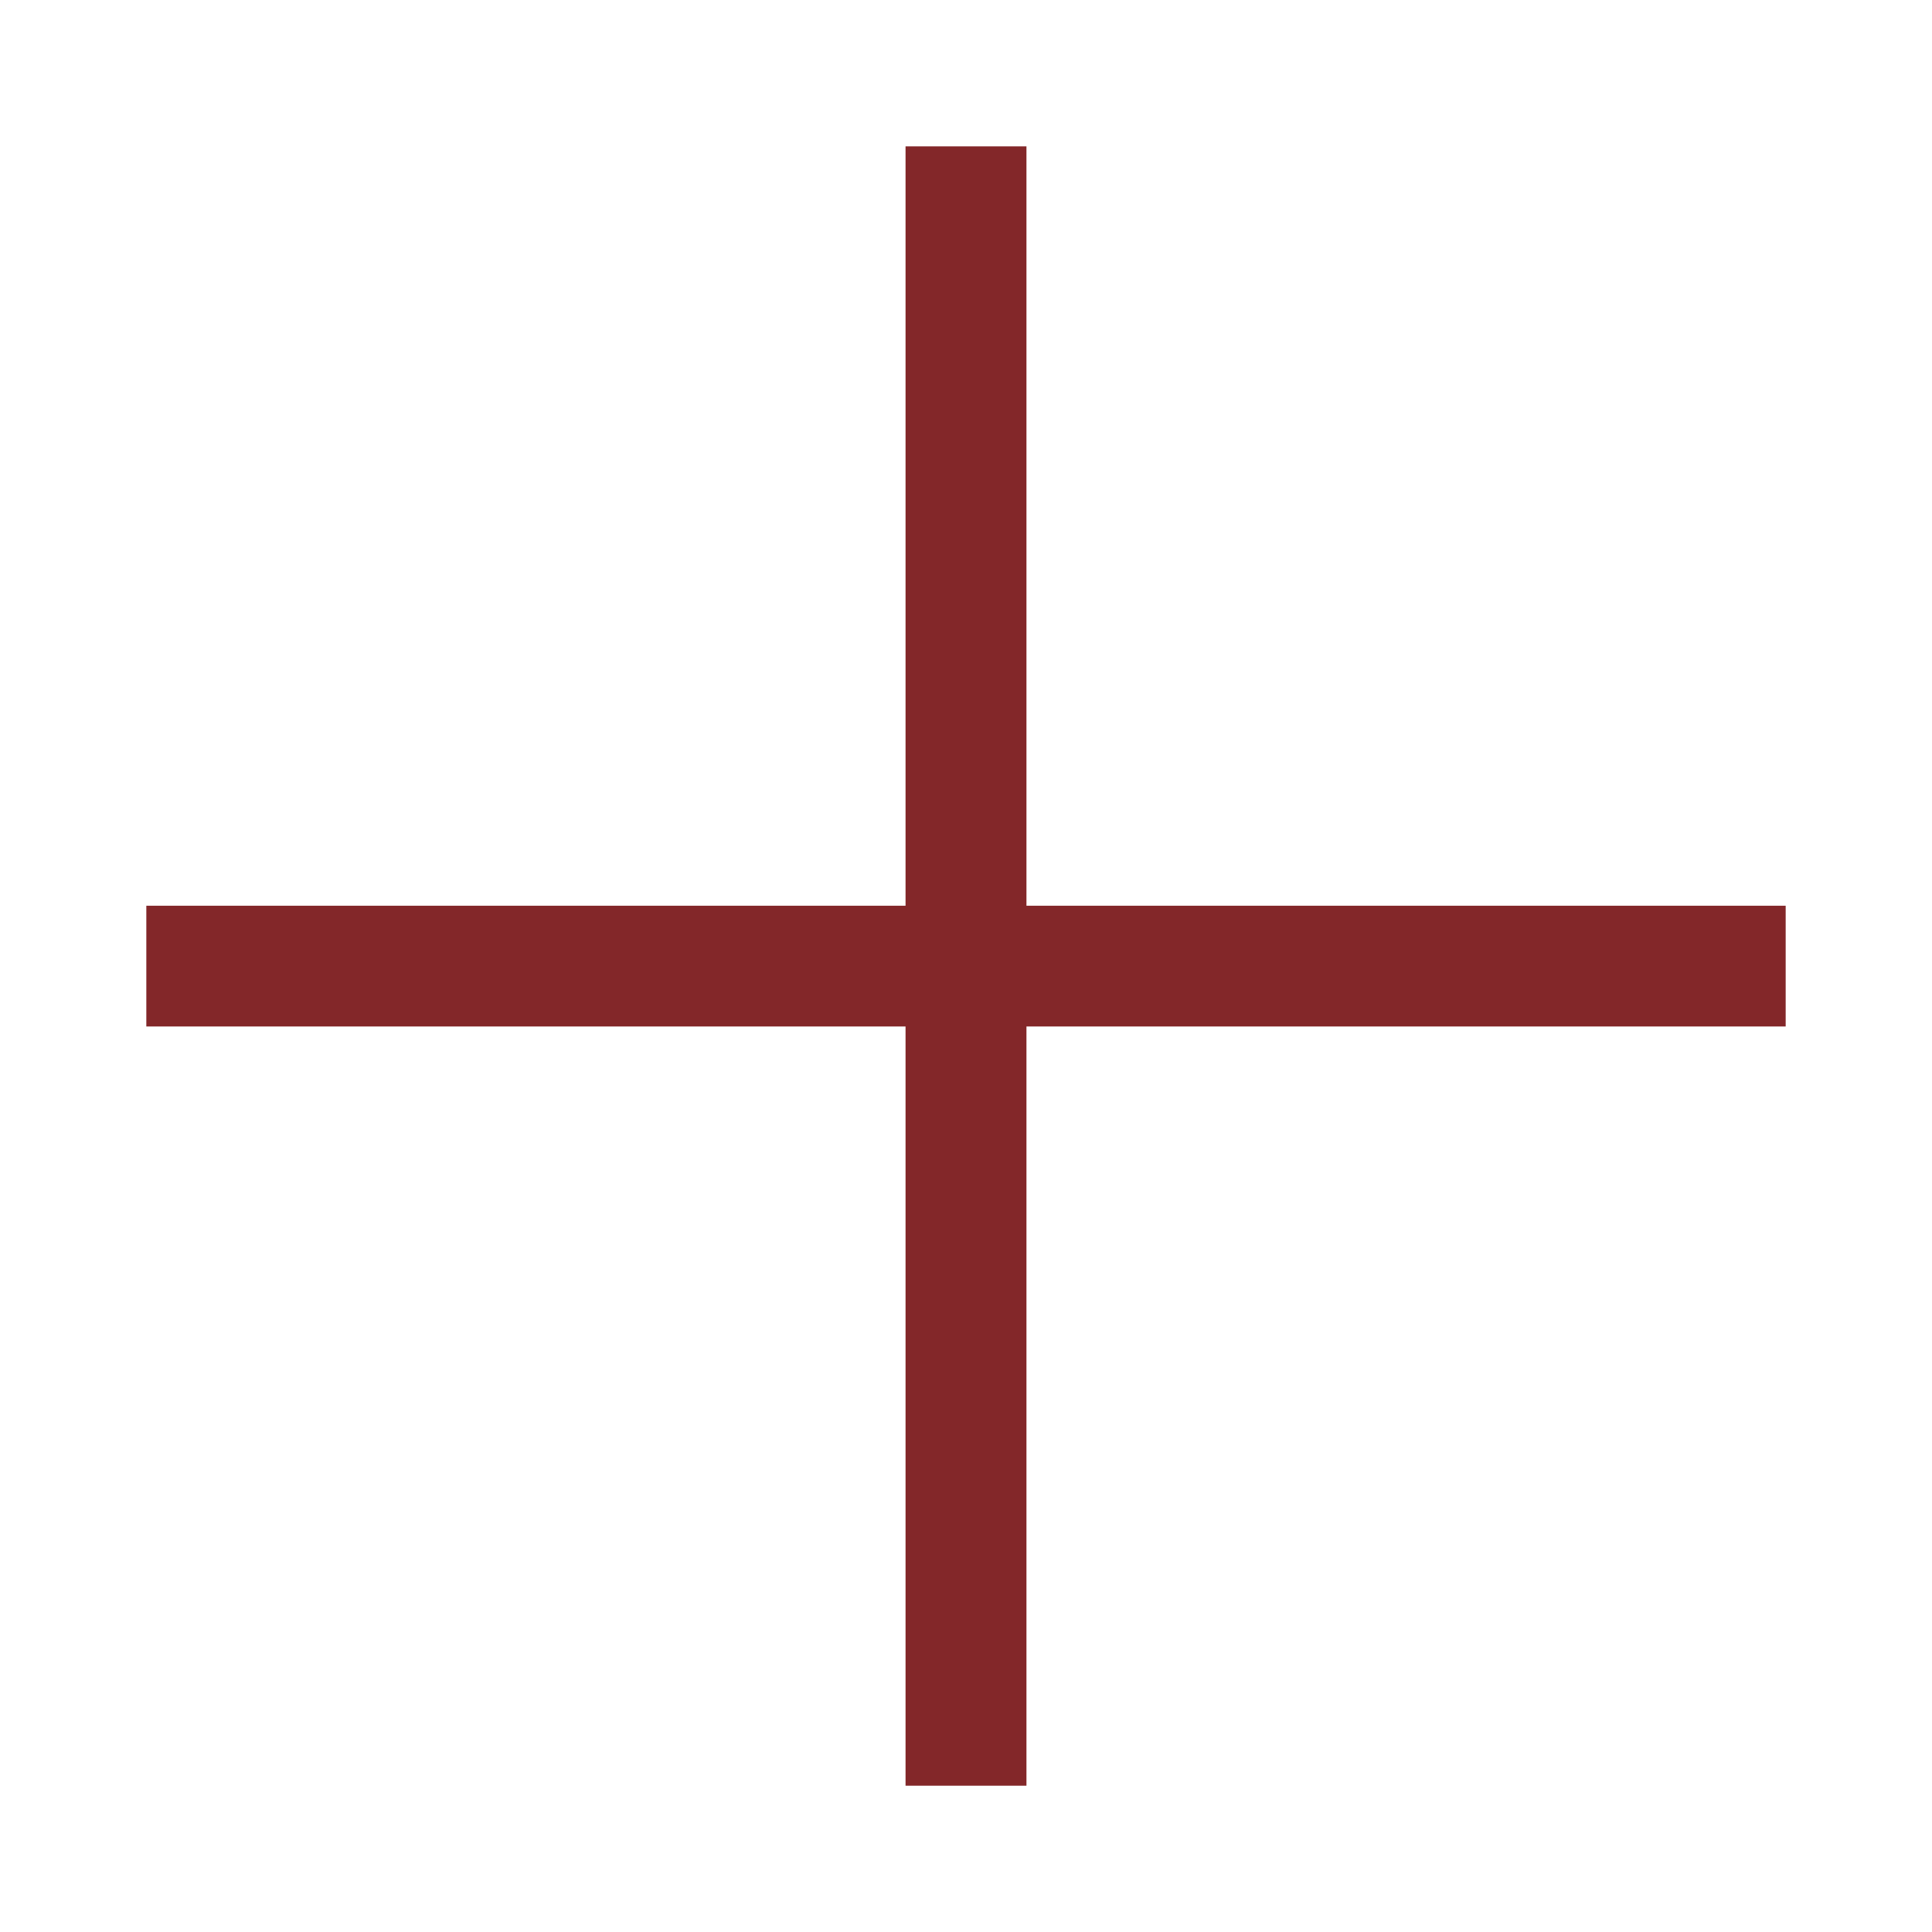
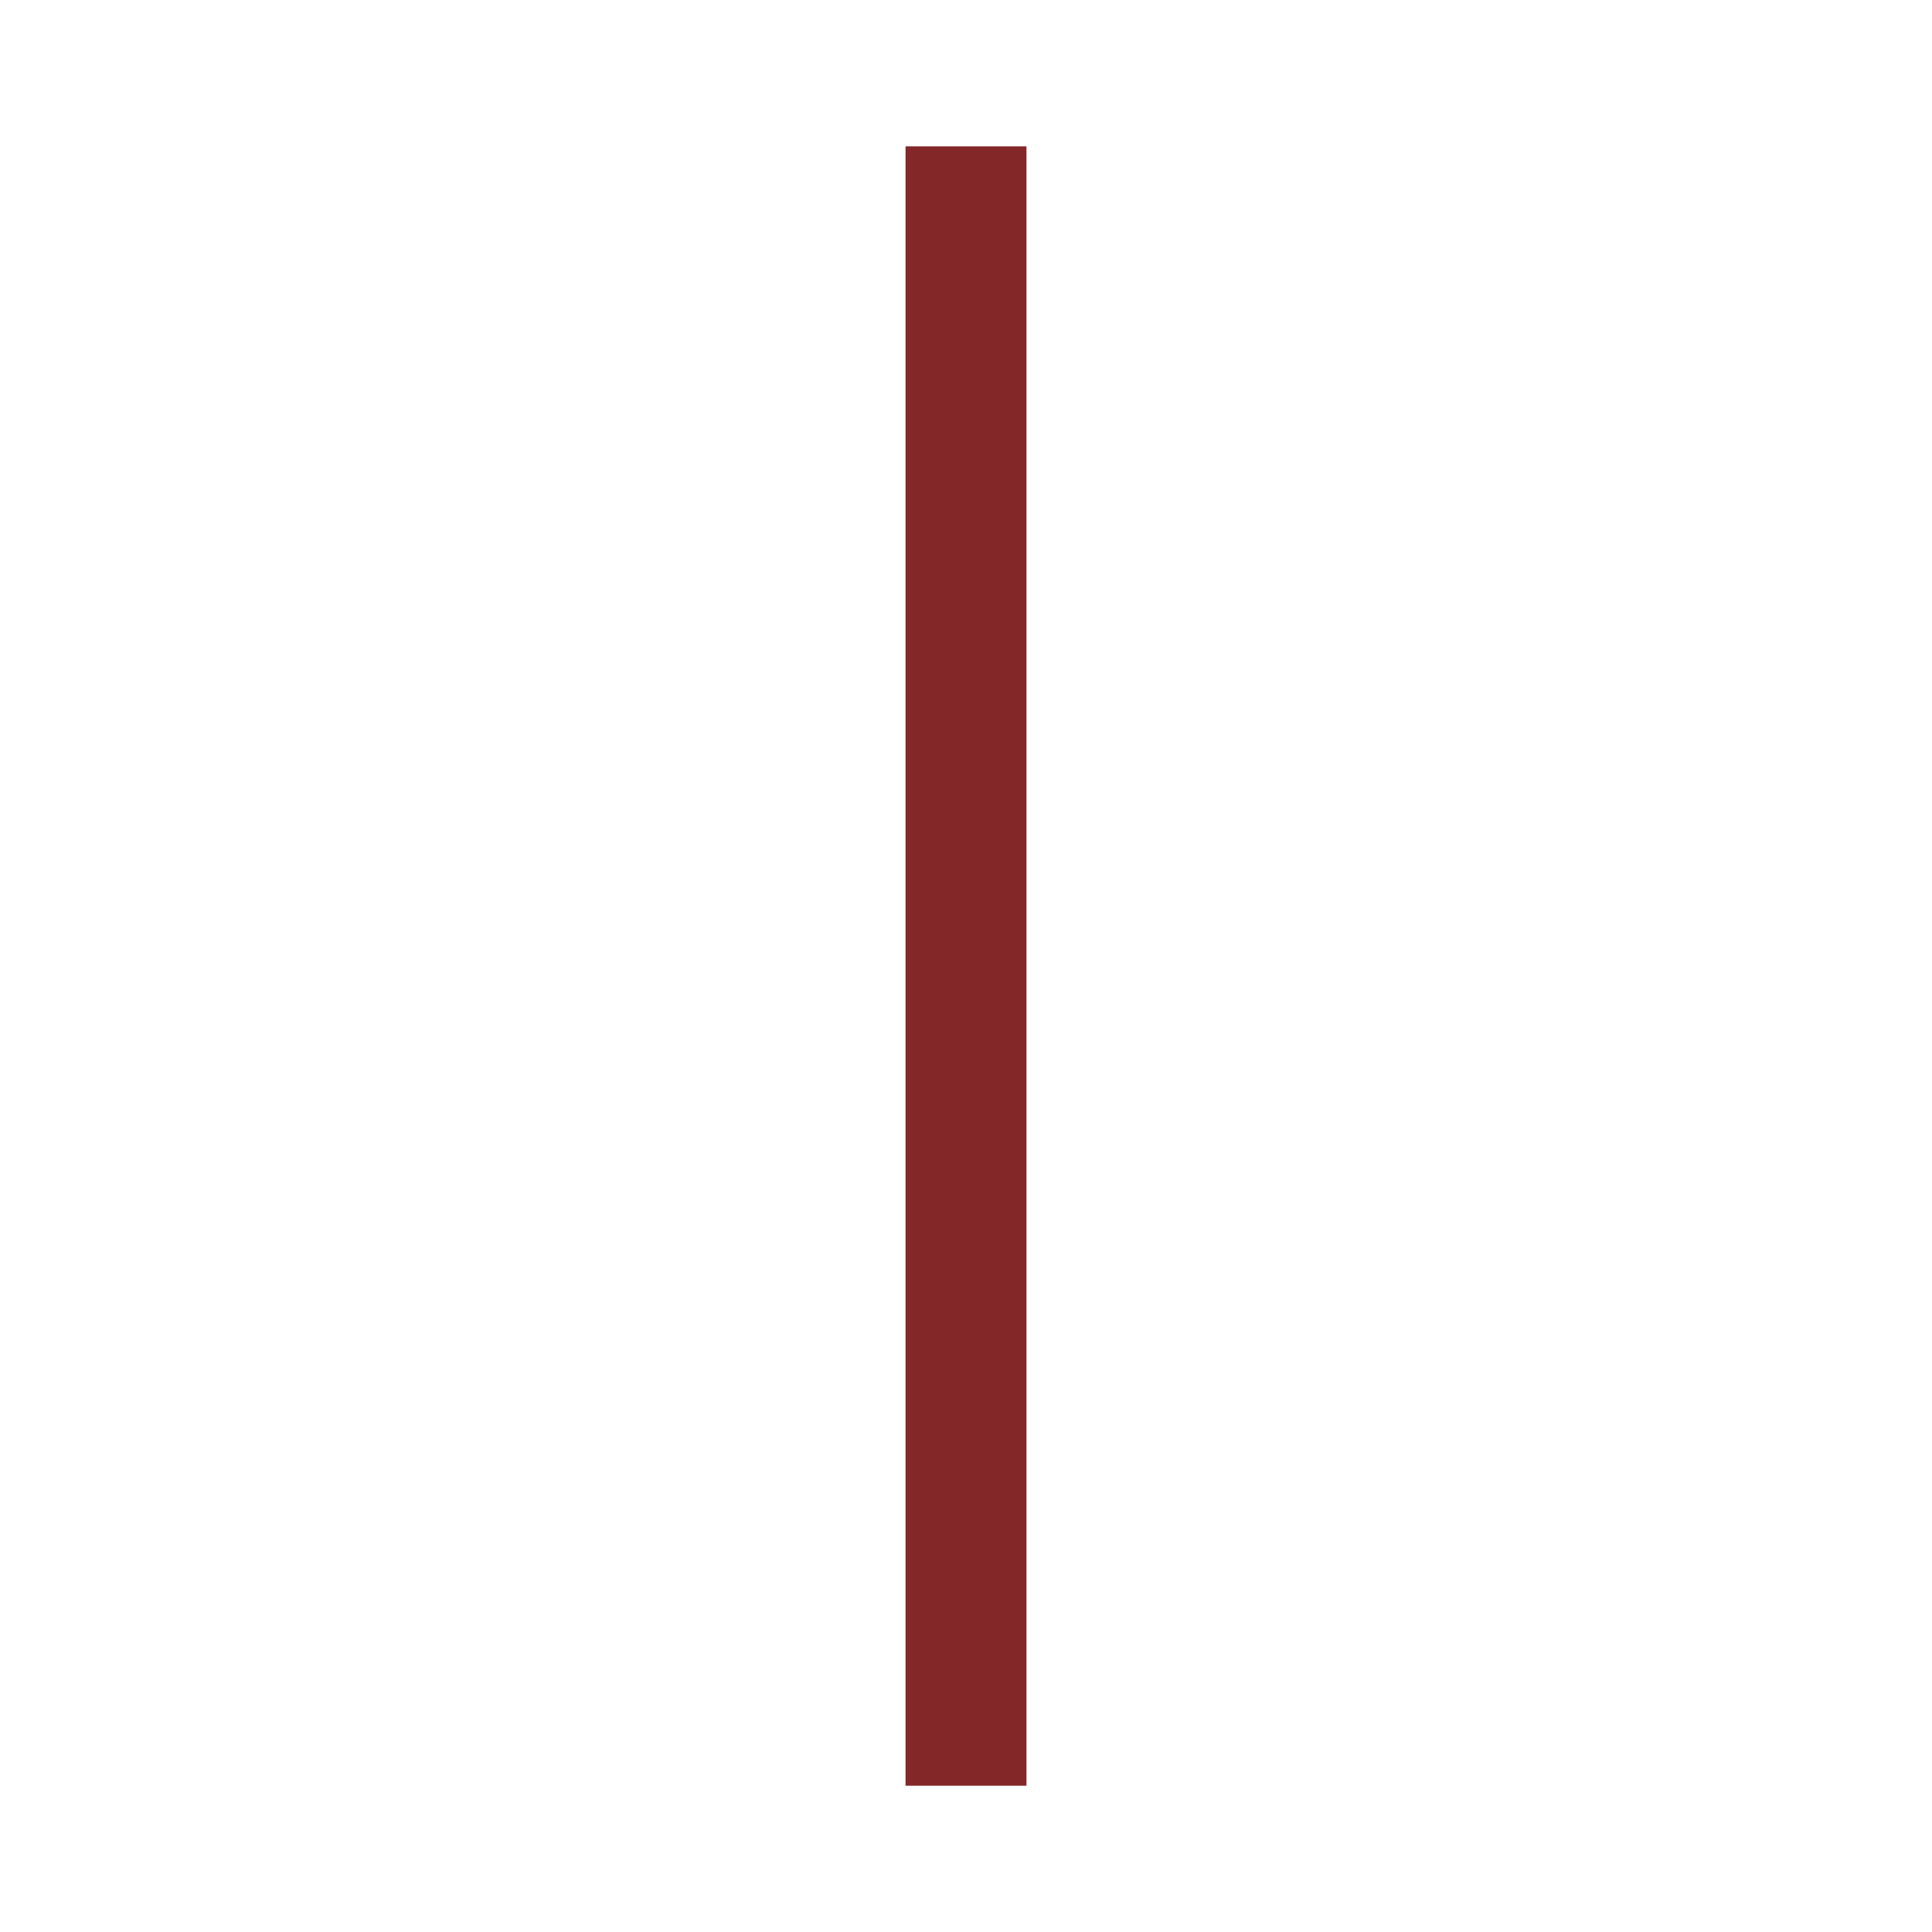
<svg xmlns="http://www.w3.org/2000/svg" width="16" height="16" viewBox="0 0 16 16">
  <g id="Group_14344" data-name="Group 14344" transform="translate(-0.073)">
    <g id="Group_14244" data-name="Group 14244" transform="translate(8.073 1.212) rotate(45)">
      <path id="Line_109" data-name="Line 109" d="M9.246,9.954l-9.6-9.6L.354-.354l9.6,9.6Z" transform="translate(0 0)" fill="#832729" />
-       <path id="Line_110" data-name="Line 110" d="M.354,9.954l-.707-.707,9.6-9.6.707.707Z" transform="translate(0 0)" fill="#832729" />
    </g>
    <rect id="Rectangle_9926" data-name="Rectangle 9926" width="16" height="16" transform="translate(0.073)" fill="none" />
  </g>
</svg>